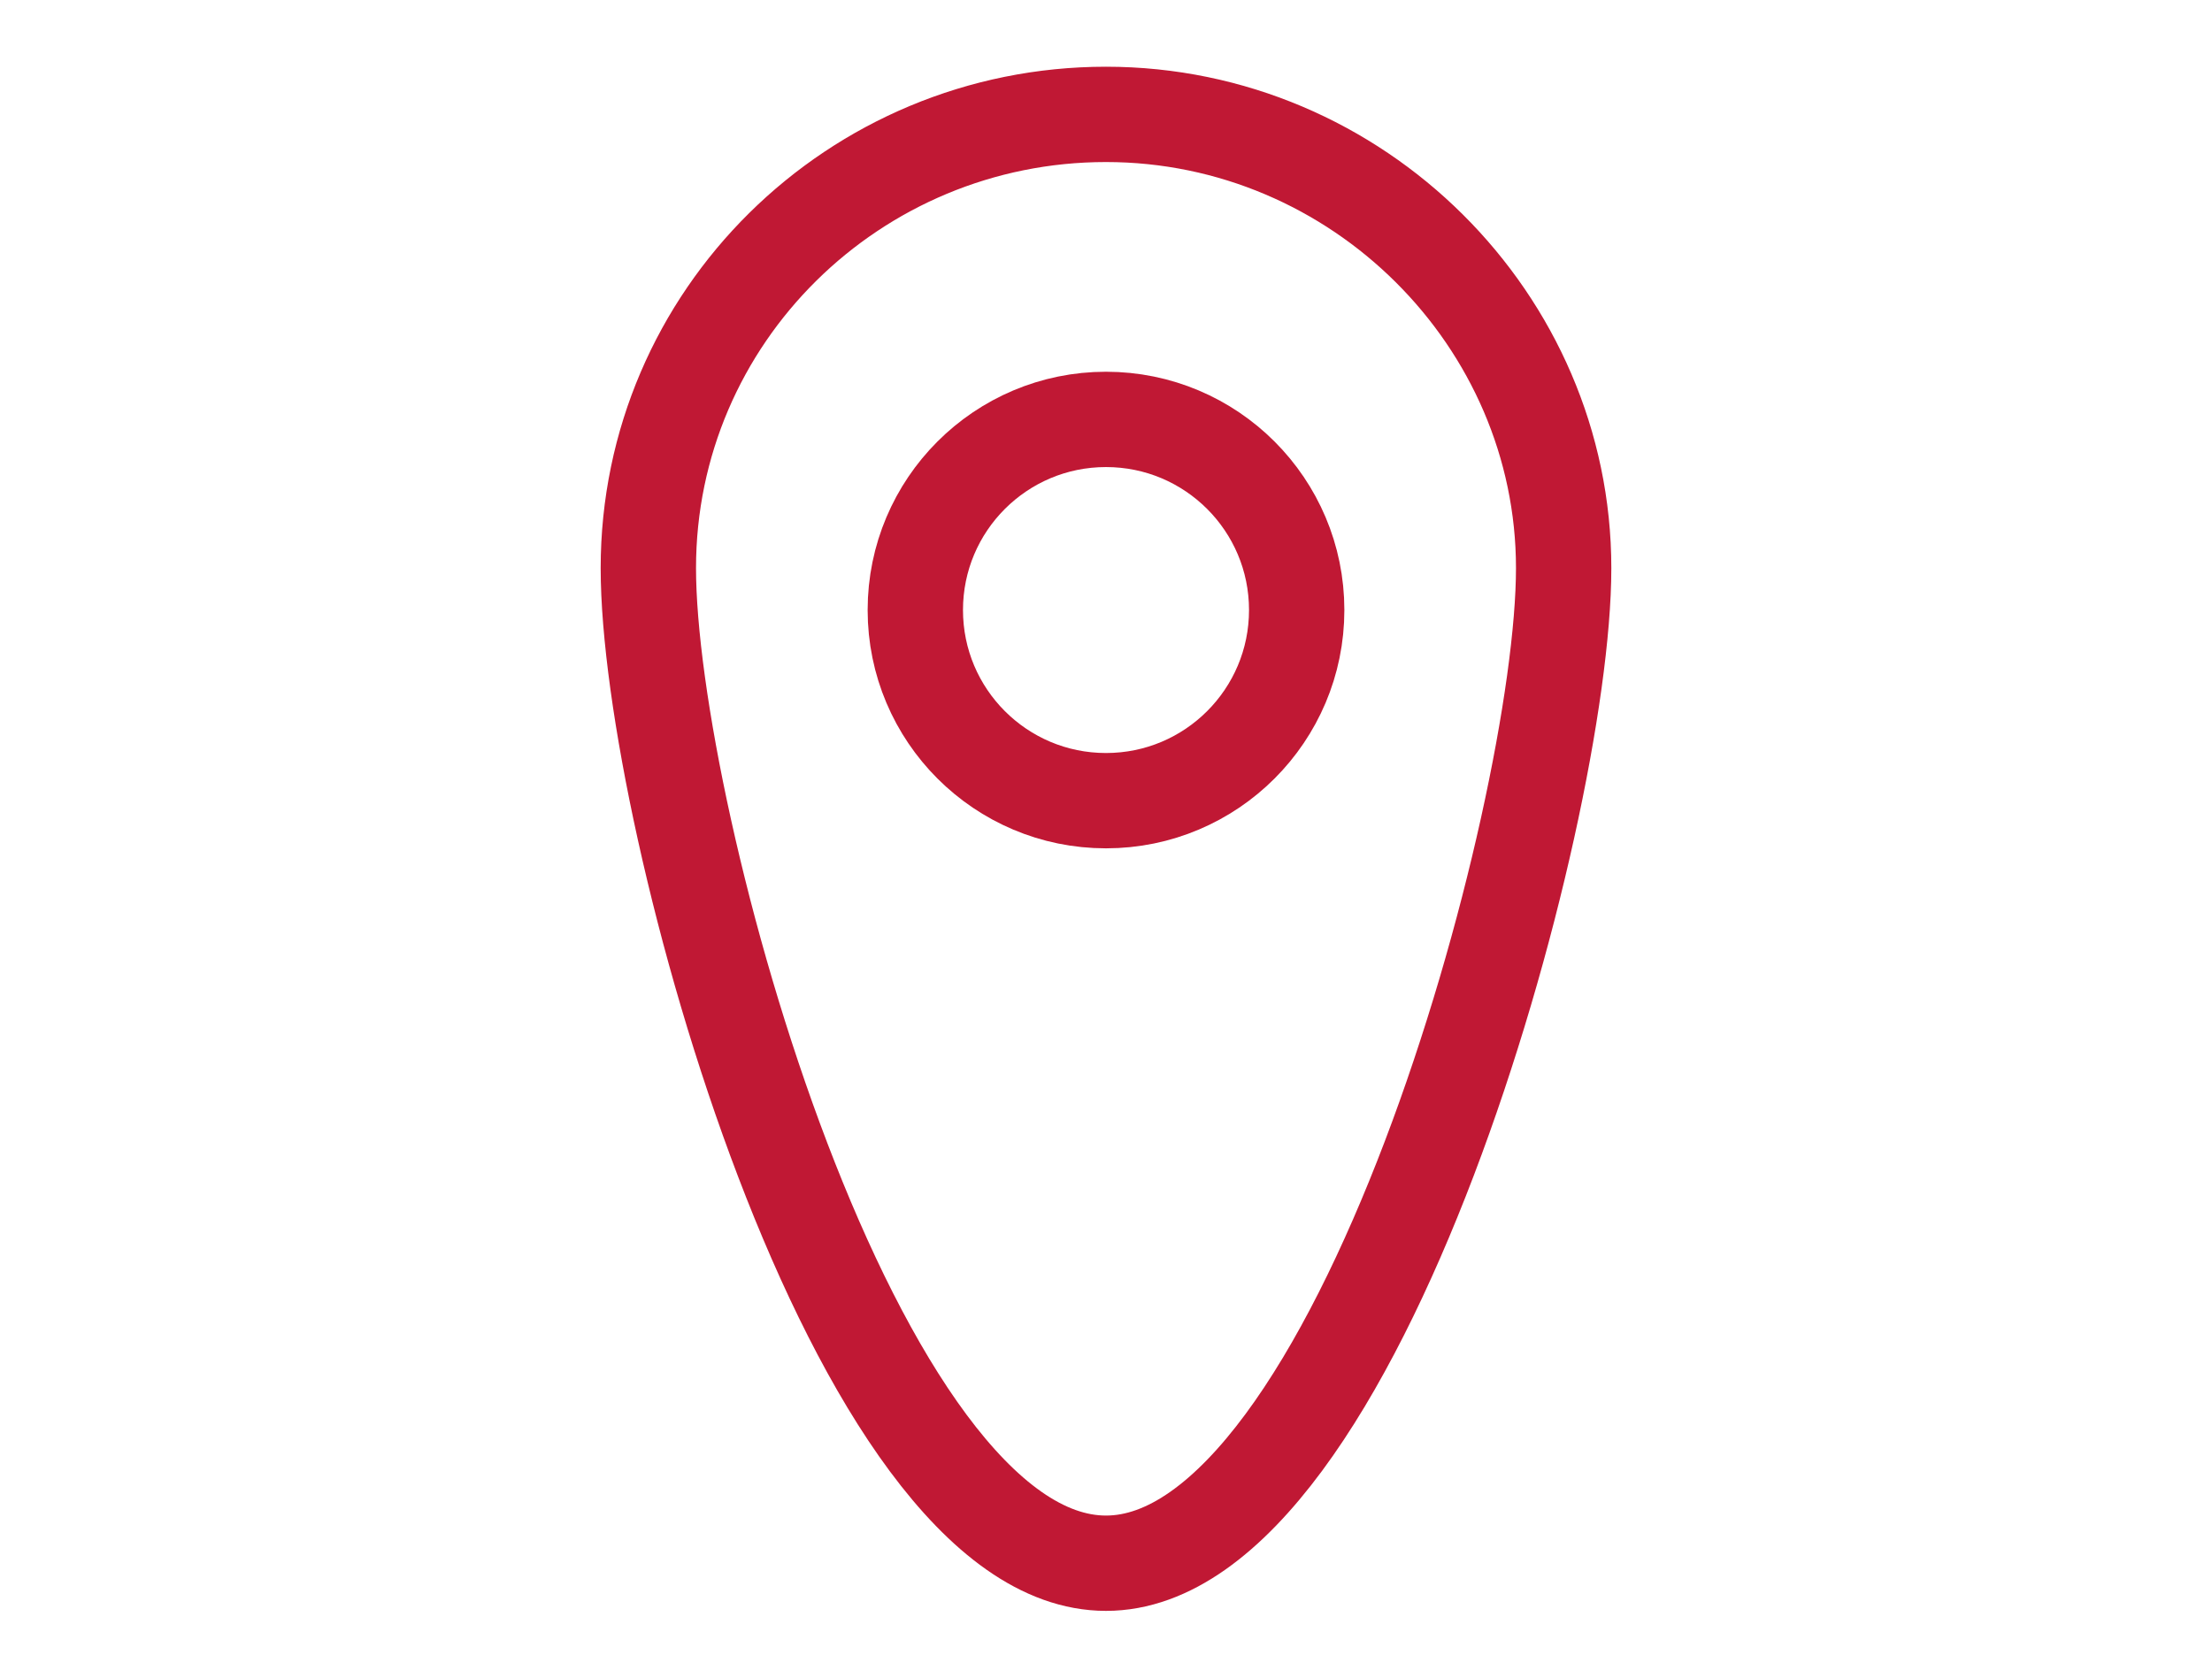
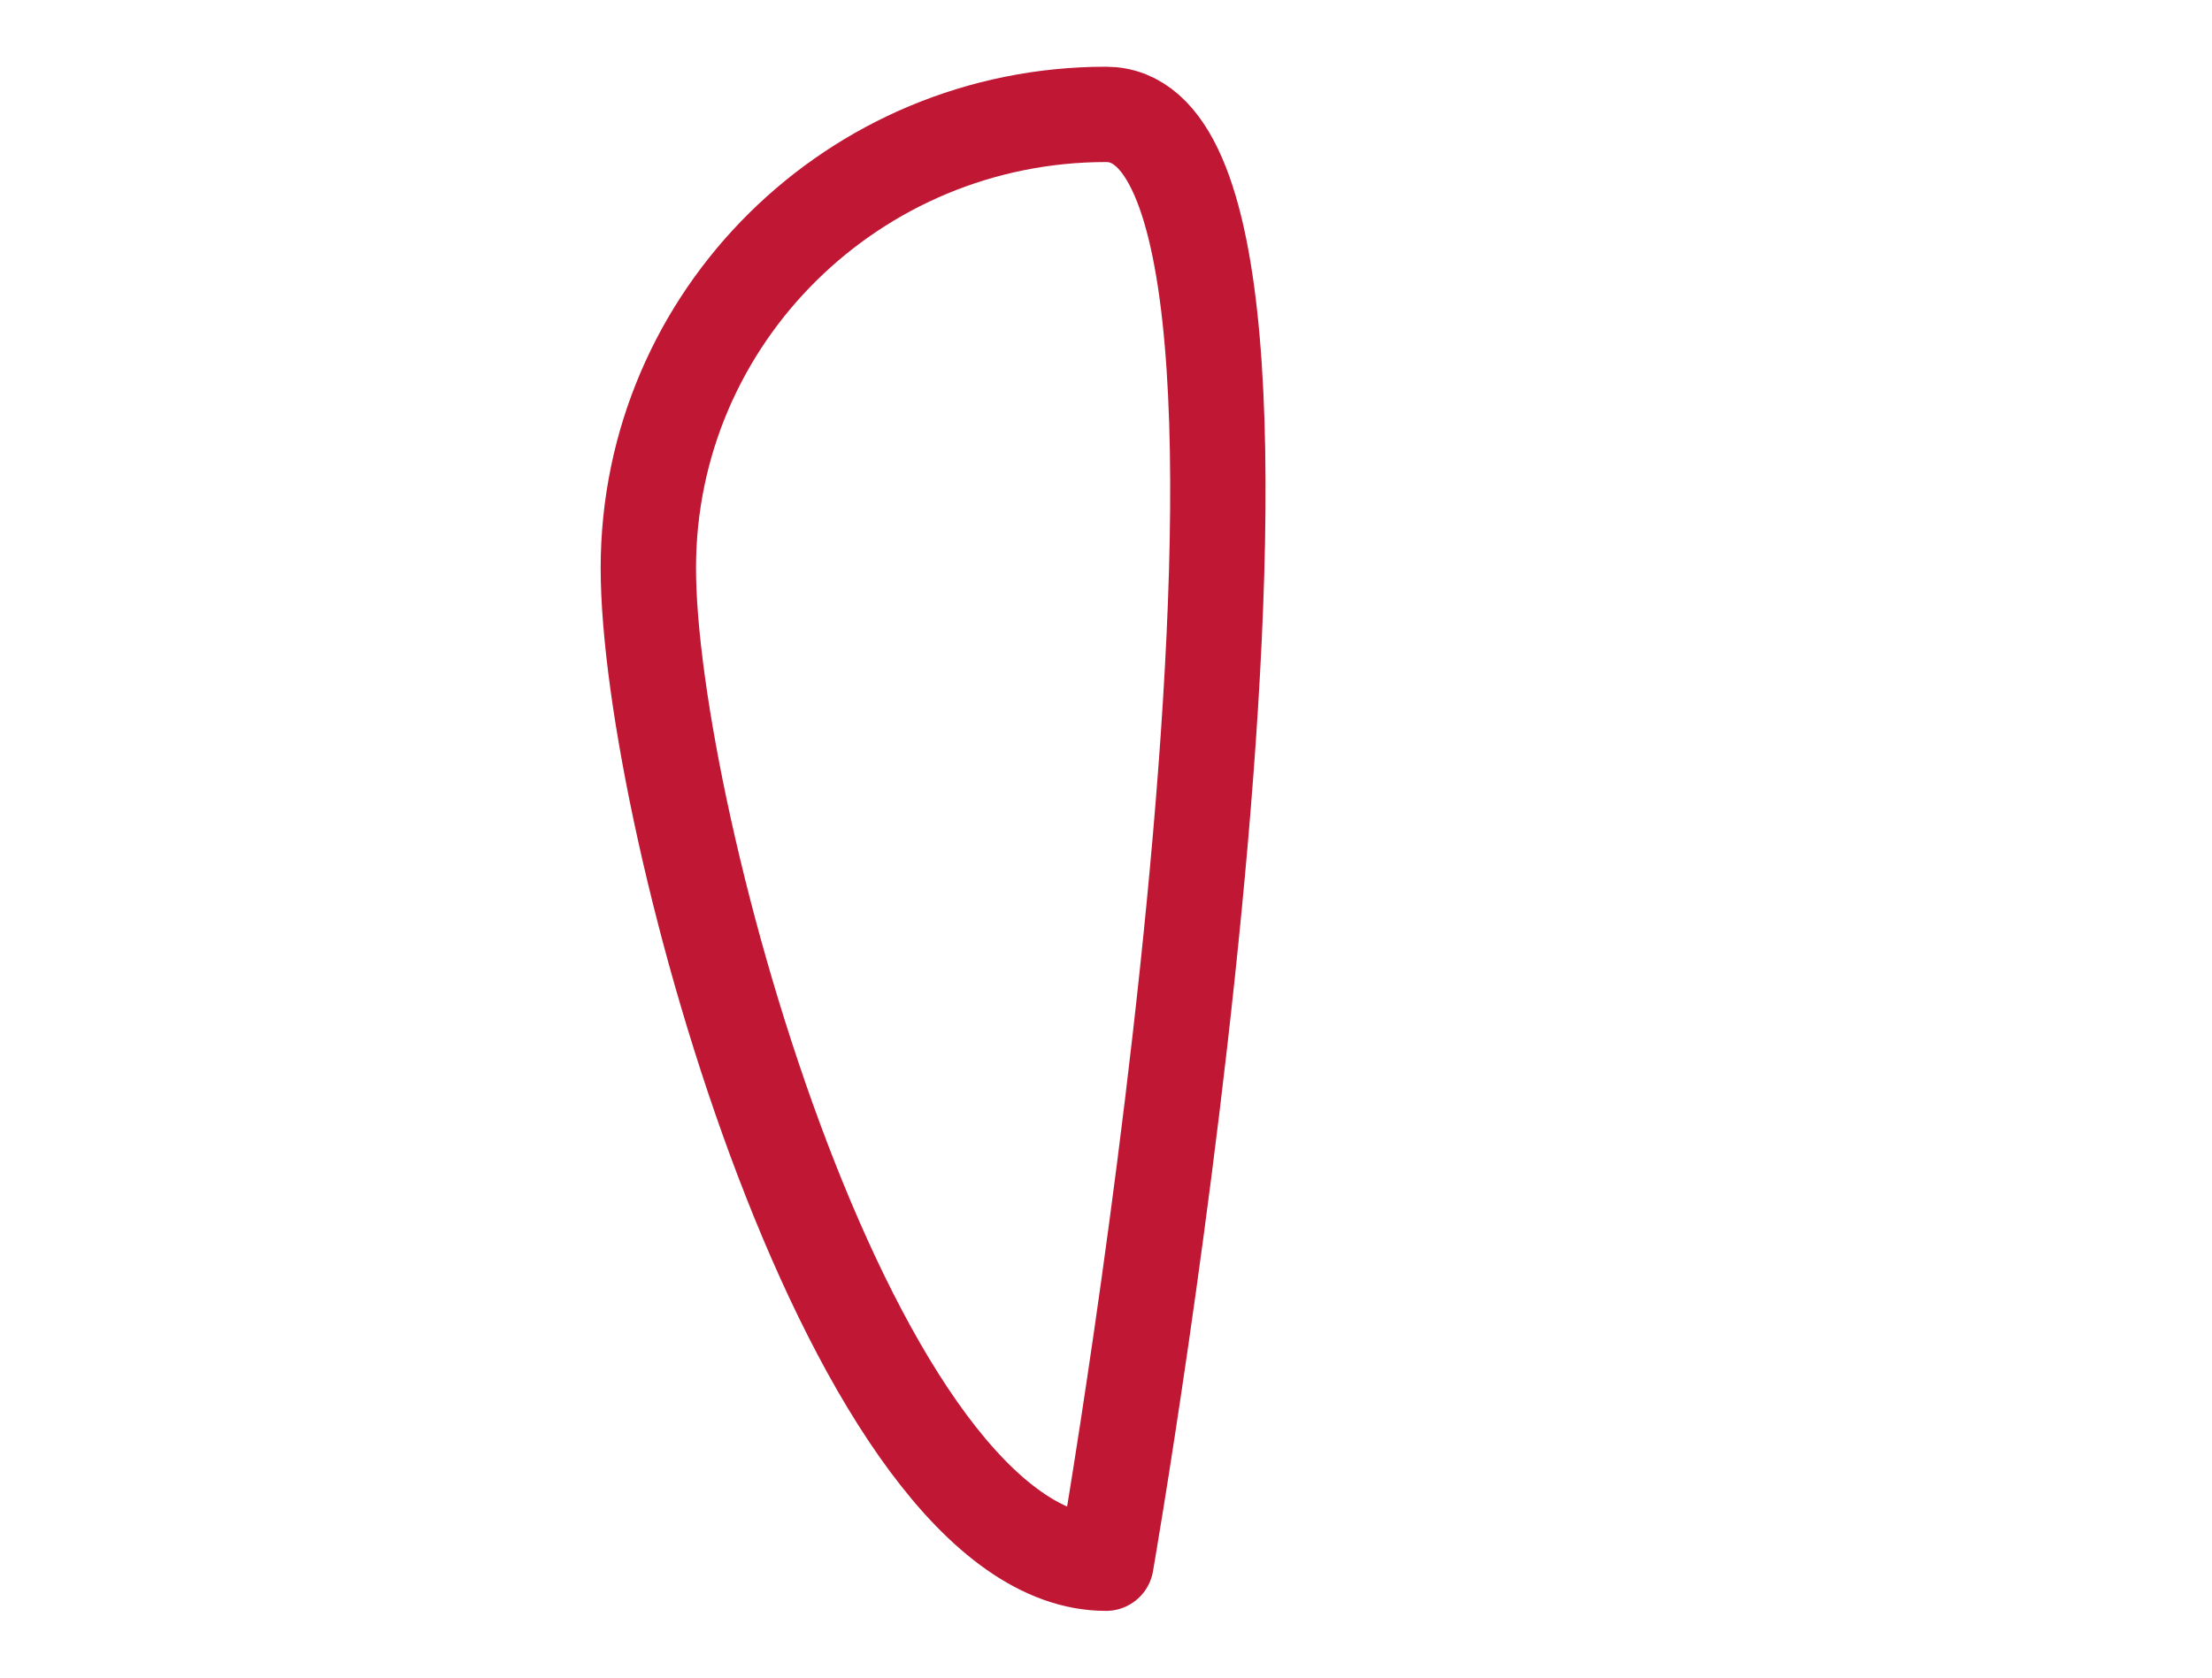
<svg xmlns="http://www.w3.org/2000/svg" version="1.1" id="Capa_1" x="0px" y="0px" viewBox="0 0 58 44" style="enable-background:new 0 0 58 44;" xml:space="preserve">
  <style type="text/css">
	.st0{fill:none;stroke:#C01834;stroke-width:2.5;stroke-linecap:round;stroke-linejoin:round;}
</style>
  <title>Punto mapa</title>
  <desc>Created with Sketch.</desc>
  <g id="Page-1">
    <g id="Artboard" transform="translate(-431, -235)">
      <g id="Punto-mapa" transform="translate(433, 237)">
-         <path id="Oval" class="st0" d="M27,39c6.6,0,12-19.6,12-26.1S33.6,1,27,1S15,6.3,15,12.9S20.4,39,27,39z" />
-         <circle class="st0" cx="27" cy="14" r="5" />
+         <path id="Oval" class="st0" d="M27,39S33.6,1,27,1S15,6.3,15,12.9S20.4,39,27,39z" />
      </g>
    </g>
  </g>
</svg>